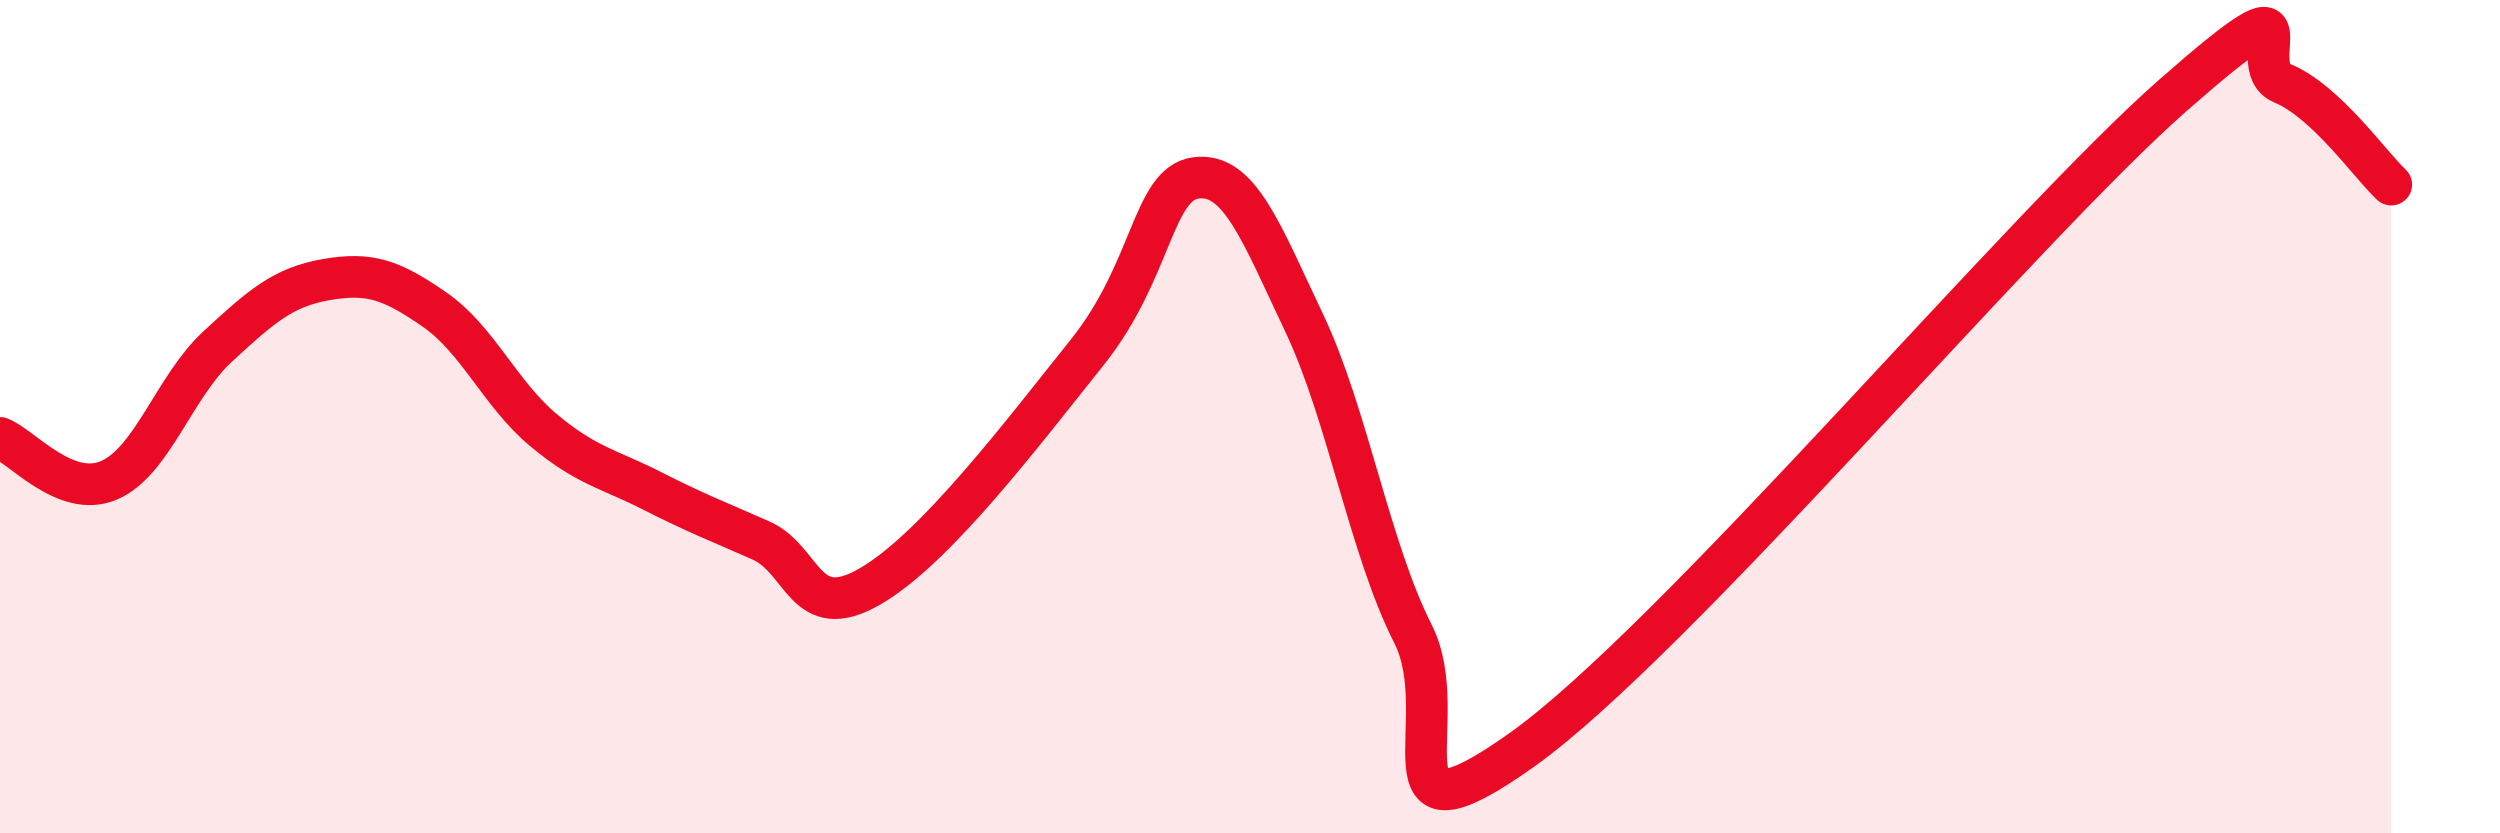
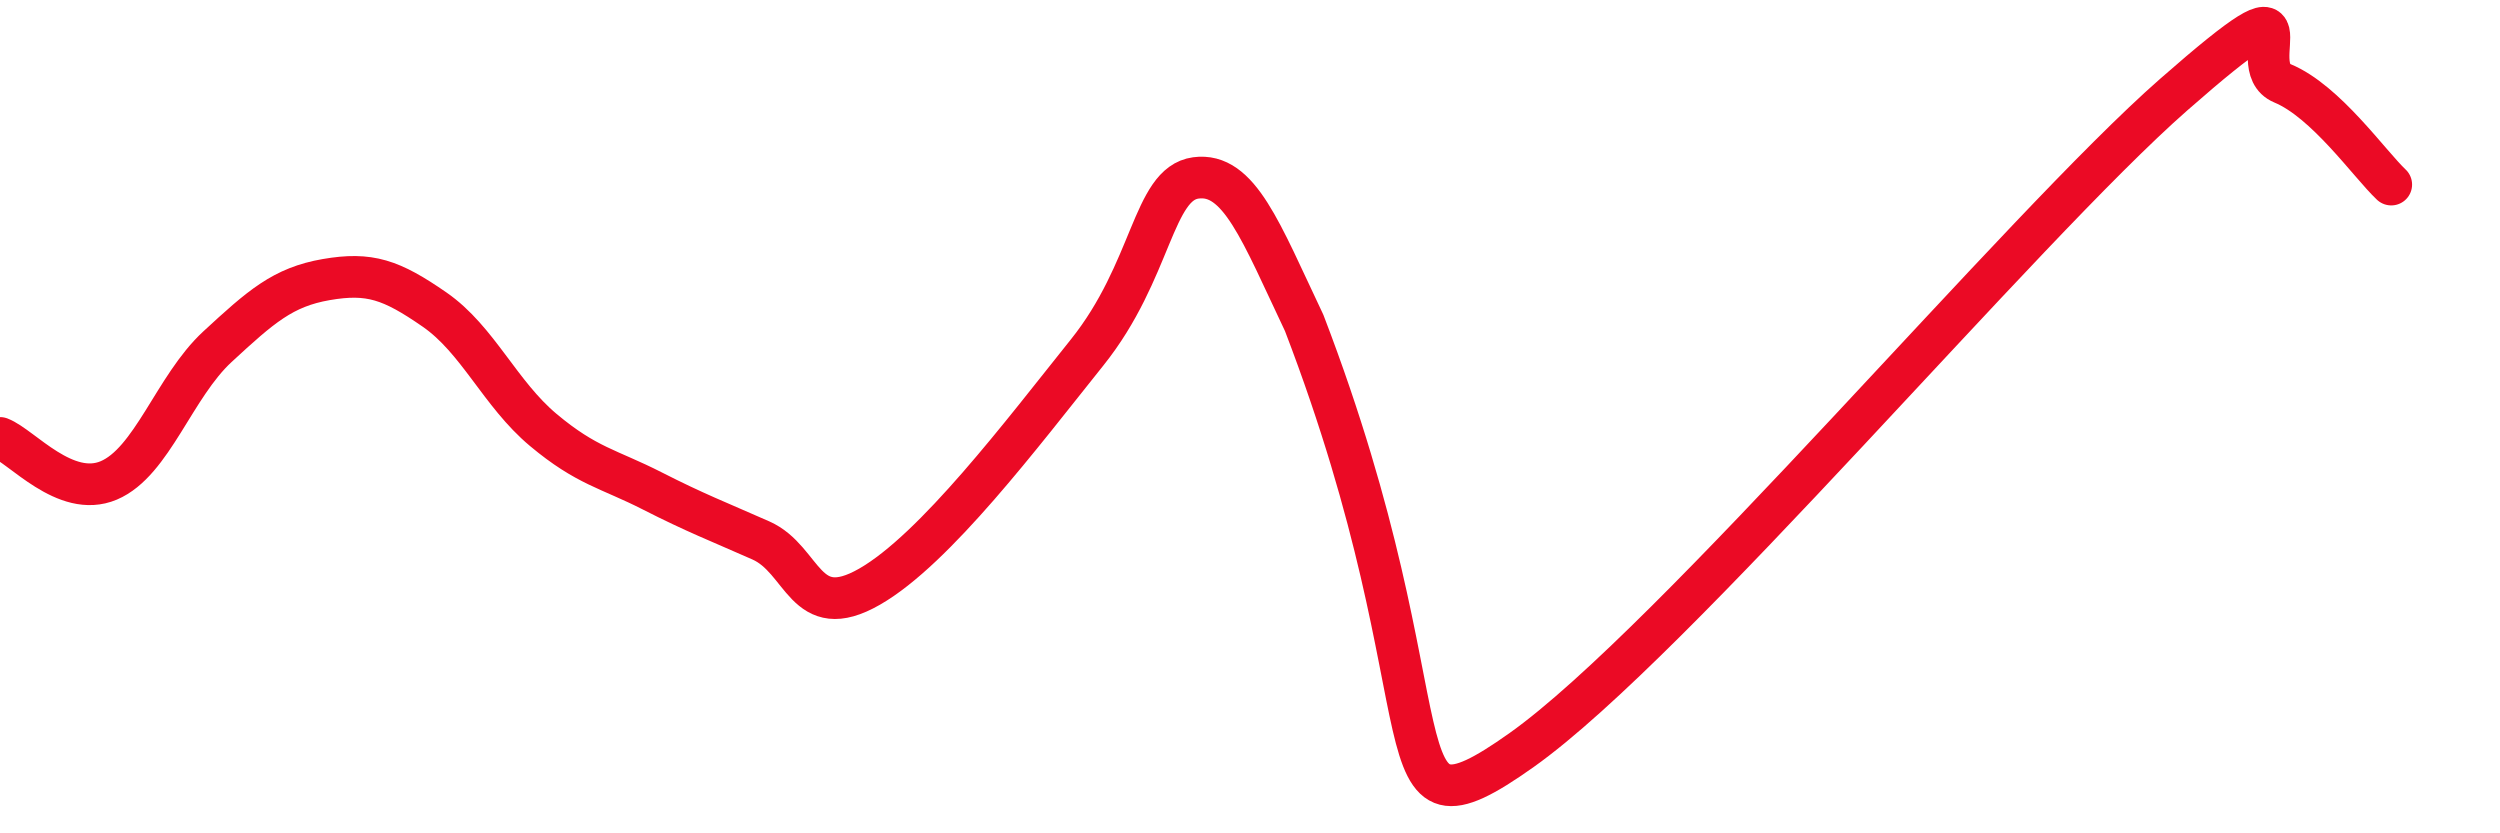
<svg xmlns="http://www.w3.org/2000/svg" width="60" height="20" viewBox="0 0 60 20">
-   <path d="M 0,10.51 C 0.52,10.71 1.57,11.97 2.61,11.53 C 3.65,11.09 4.18,9.28 5.22,8.32 C 6.26,7.36 6.79,6.89 7.83,6.71 C 8.87,6.53 9.39,6.71 10.43,7.43 C 11.47,8.15 12,9.45 13.04,10.32 C 14.08,11.19 14.61,11.25 15.65,11.78 C 16.69,12.31 17.22,12.51 18.26,12.97 C 19.3,13.43 19.3,14.98 20.87,14.08 C 22.44,13.18 24.52,10.42 26.09,8.46 C 27.66,6.5 27.66,4.41 28.7,4.27 C 29.74,4.13 30.26,5.56 31.3,7.75 C 32.34,9.94 32.87,13.16 33.91,15.21 C 34.95,17.26 32.87,20.59 36.52,18 C 40.17,15.41 48.52,5.47 52.17,2.27 C 55.82,-0.93 53.74,1.57 54.78,2 C 55.82,2.43 56.87,3.94 57.39,4.43L57.39 20L0 20Z" fill="#EB0A25" opacity="0.1" stroke-linecap="round" stroke-linejoin="round" />
-   <path d="M 0,10.51 C 0.52,10.71 1.57,11.97 2.61,11.53 C 3.65,11.09 4.18,9.28 5.22,8.32 C 6.26,7.36 6.79,6.89 7.83,6.71 C 8.87,6.53 9.39,6.71 10.43,7.43 C 11.47,8.15 12,9.45 13.04,10.32 C 14.08,11.19 14.61,11.25 15.65,11.78 C 16.69,12.31 17.22,12.51 18.26,12.97 C 19.3,13.43 19.3,14.98 20.87,14.08 C 22.44,13.18 24.52,10.42 26.09,8.46 C 27.66,6.5 27.66,4.41 28.7,4.27 C 29.74,4.13 30.26,5.56 31.3,7.75 C 32.34,9.94 32.87,13.16 33.91,15.21 C 34.95,17.26 32.87,20.59 36.52,18 C 40.17,15.41 48.52,5.47 52.17,2.27 C 55.82,-0.93 53.74,1.57 54.78,2 C 55.82,2.43 56.87,3.94 57.39,4.43" stroke="#EB0A25" stroke-width="1" fill="none" stroke-linecap="round" stroke-linejoin="round" />
+   <path d="M 0,10.51 C 0.52,10.71 1.57,11.97 2.61,11.53 C 3.65,11.09 4.18,9.28 5.22,8.32 C 6.26,7.36 6.79,6.89 7.83,6.71 C 8.87,6.53 9.39,6.71 10.43,7.43 C 11.47,8.15 12,9.45 13.04,10.32 C 14.08,11.19 14.61,11.25 15.65,11.78 C 16.69,12.31 17.22,12.51 18.26,12.97 C 19.3,13.43 19.3,14.98 20.87,14.08 C 22.44,13.18 24.52,10.42 26.09,8.46 C 27.66,6.5 27.66,4.41 28.7,4.27 C 29.74,4.13 30.26,5.56 31.3,7.75 C 34.95,17.26 32.87,20.59 36.52,18 C 40.17,15.41 48.52,5.47 52.17,2.27 C 55.82,-0.93 53.74,1.57 54.78,2 C 55.82,2.43 56.87,3.94 57.39,4.43" stroke="#EB0A25" stroke-width="1" fill="none" stroke-linecap="round" stroke-linejoin="round" />
</svg>